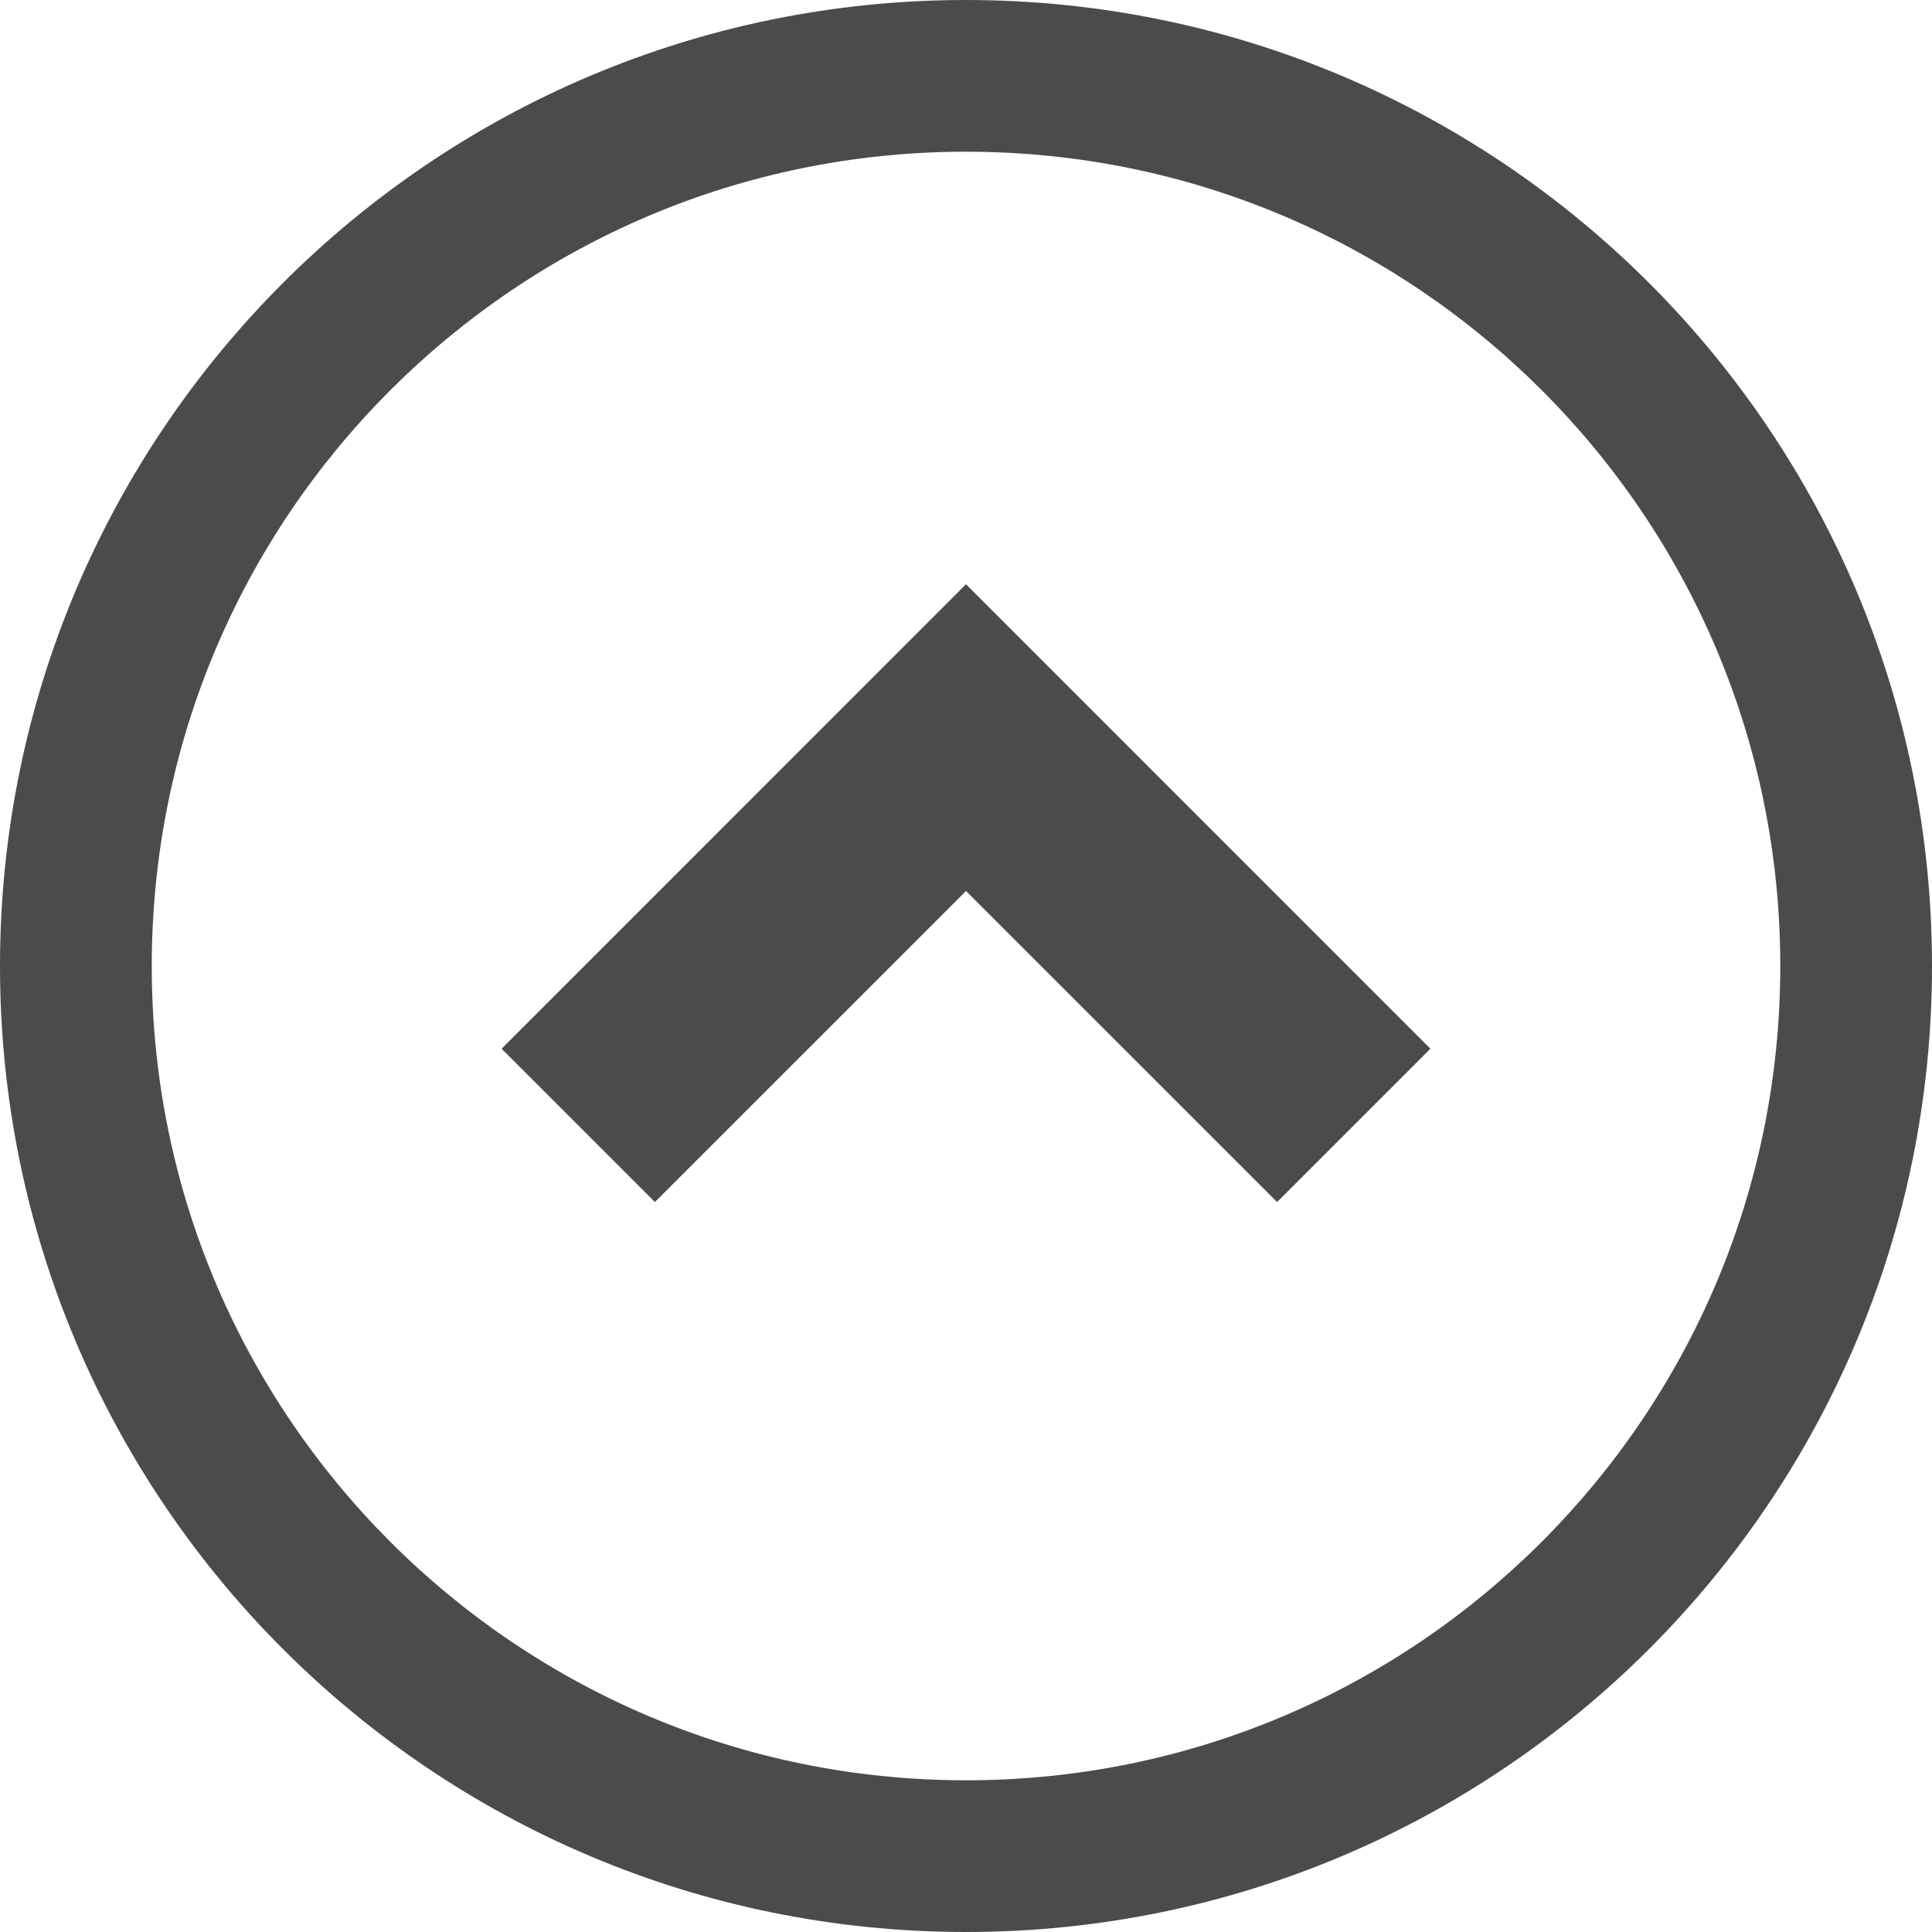
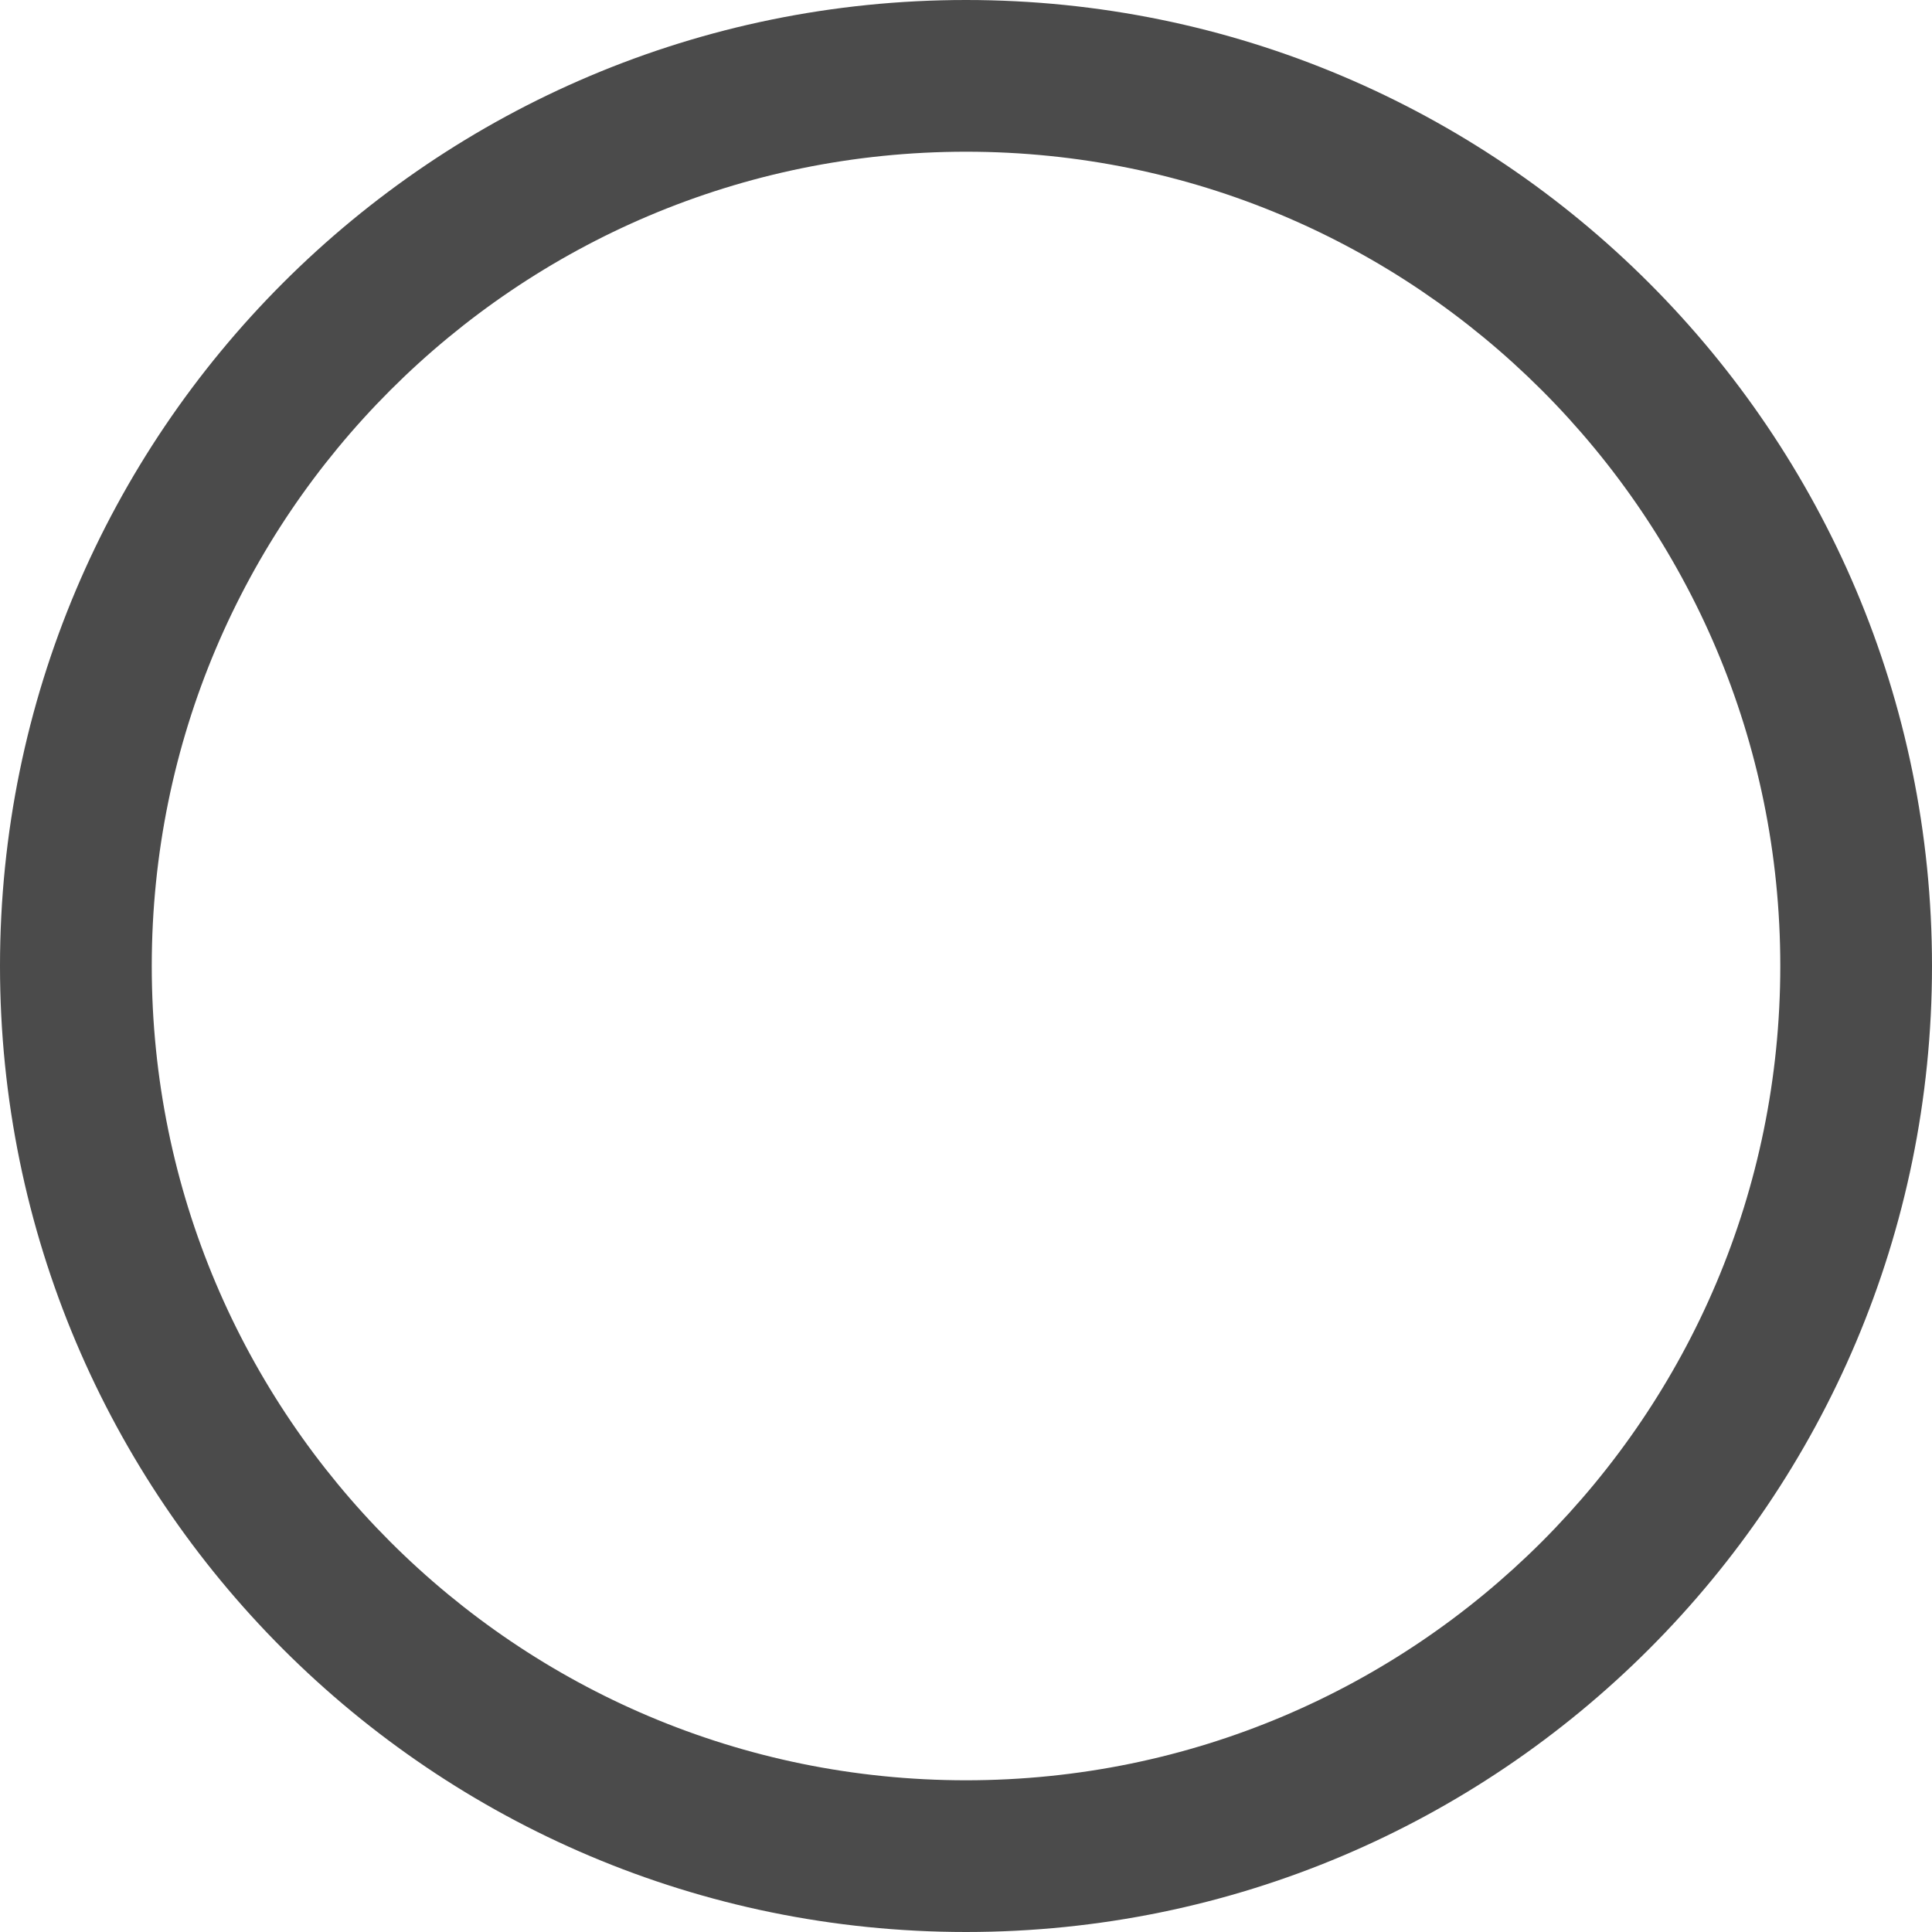
<svg xmlns="http://www.w3.org/2000/svg" version="1.1" id="_x32_" x="0px" y="0px" width="40px" height="40px" viewBox="0 0 40 40" enable-background="new 0 0 40 40" xml:space="preserve">
  <g>
-     <polygon fill="#4B4B4B" points="10.385,21.713 13.559,24.887 20,18.448 26.441,24.887 29.615,21.713 20,12.096  " />
    <path fill="#4B4B4B" d="M20,0c-11.046,0.001-19.998,8.954-20,20c0.001,11.046,8.954,19.998,20,20c11.047-0.001,19.999-8.954,20-20   C39.999,8.954,31.047,0.002,20,0z M31.921,31.921c-3.056,3.054-7.26,4.937-11.921,4.938c-4.66-0.001-8.865-1.885-11.92-4.938   c-3.054-3.055-4.938-7.26-4.938-11.92C3.142,15.34,5.026,11.135,8.08,8.08C11.135,5.026,15.34,3.142,20,3.141   c4.661,0.001,8.865,1.884,11.921,4.938c3.054,3.055,4.938,7.26,4.938,11.921C36.858,24.66,34.975,28.865,31.921,31.921z" />
  </g>
</svg>